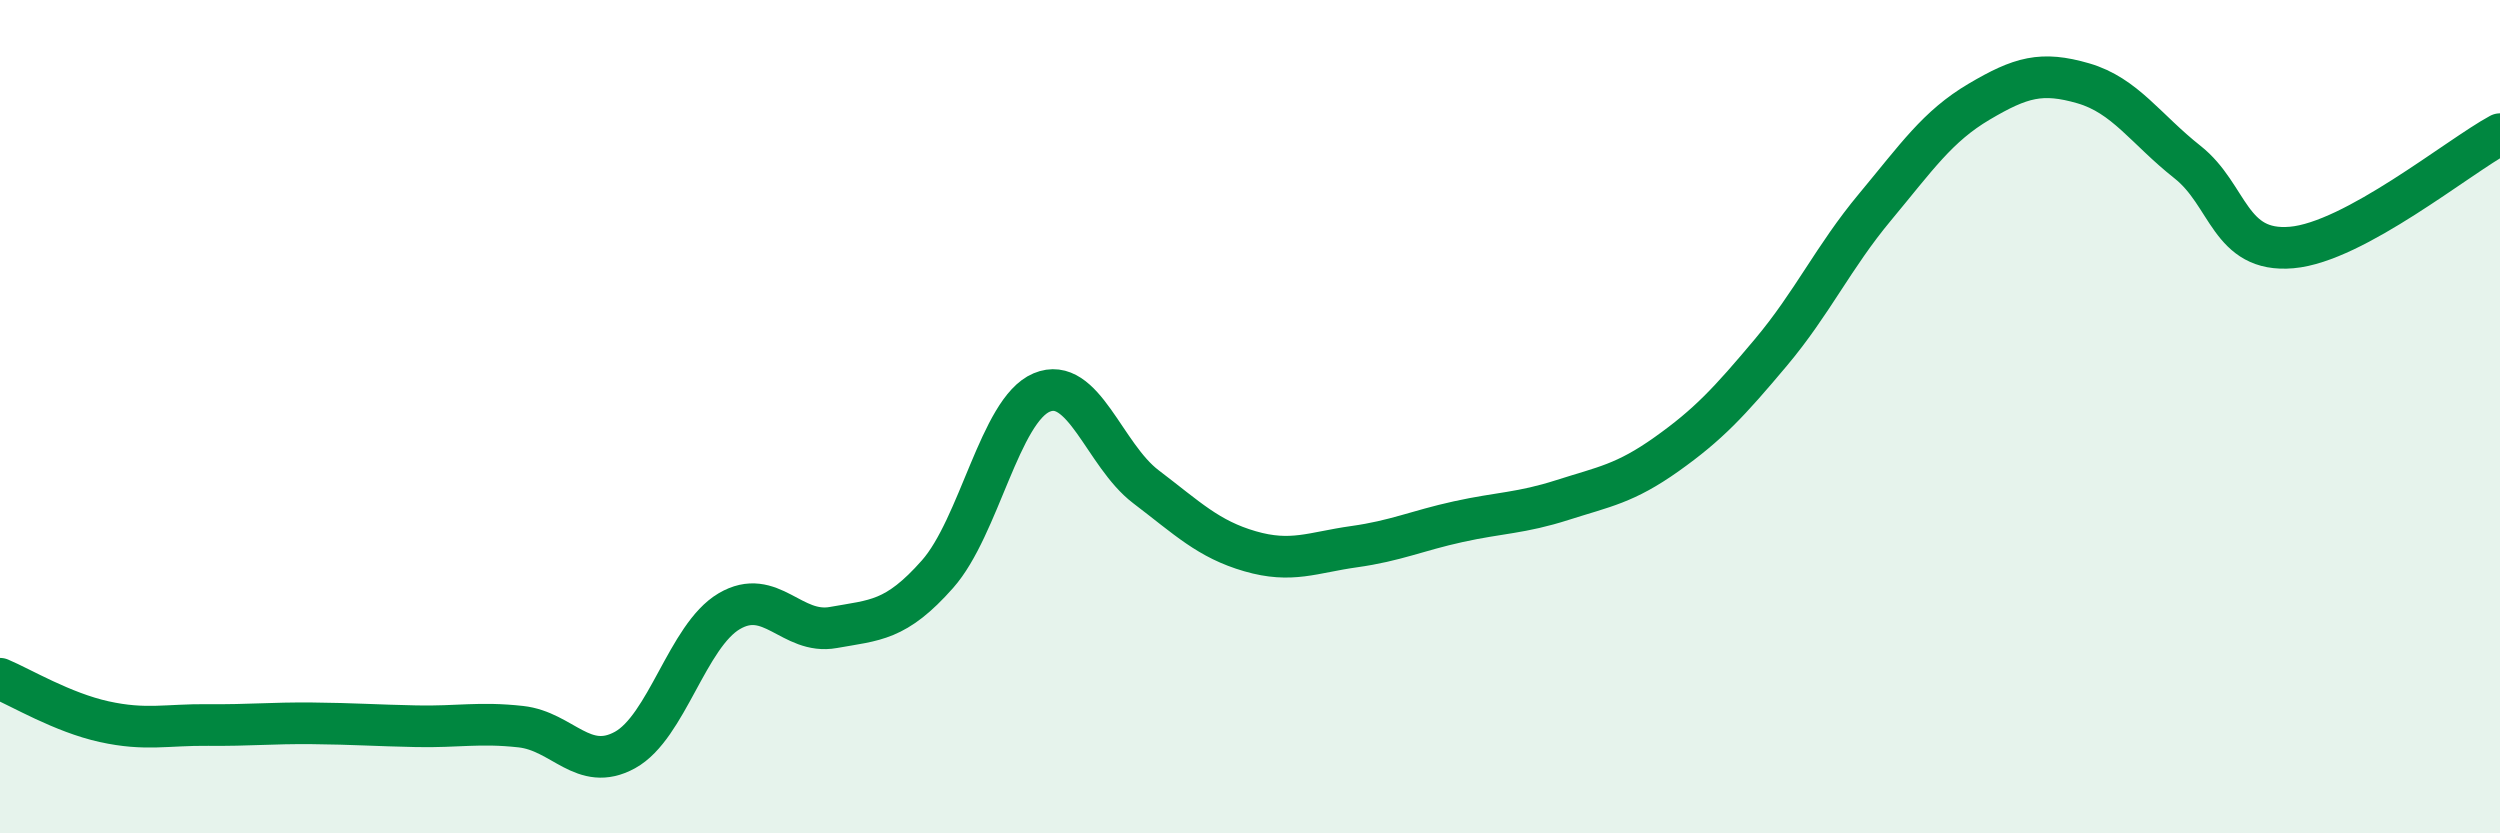
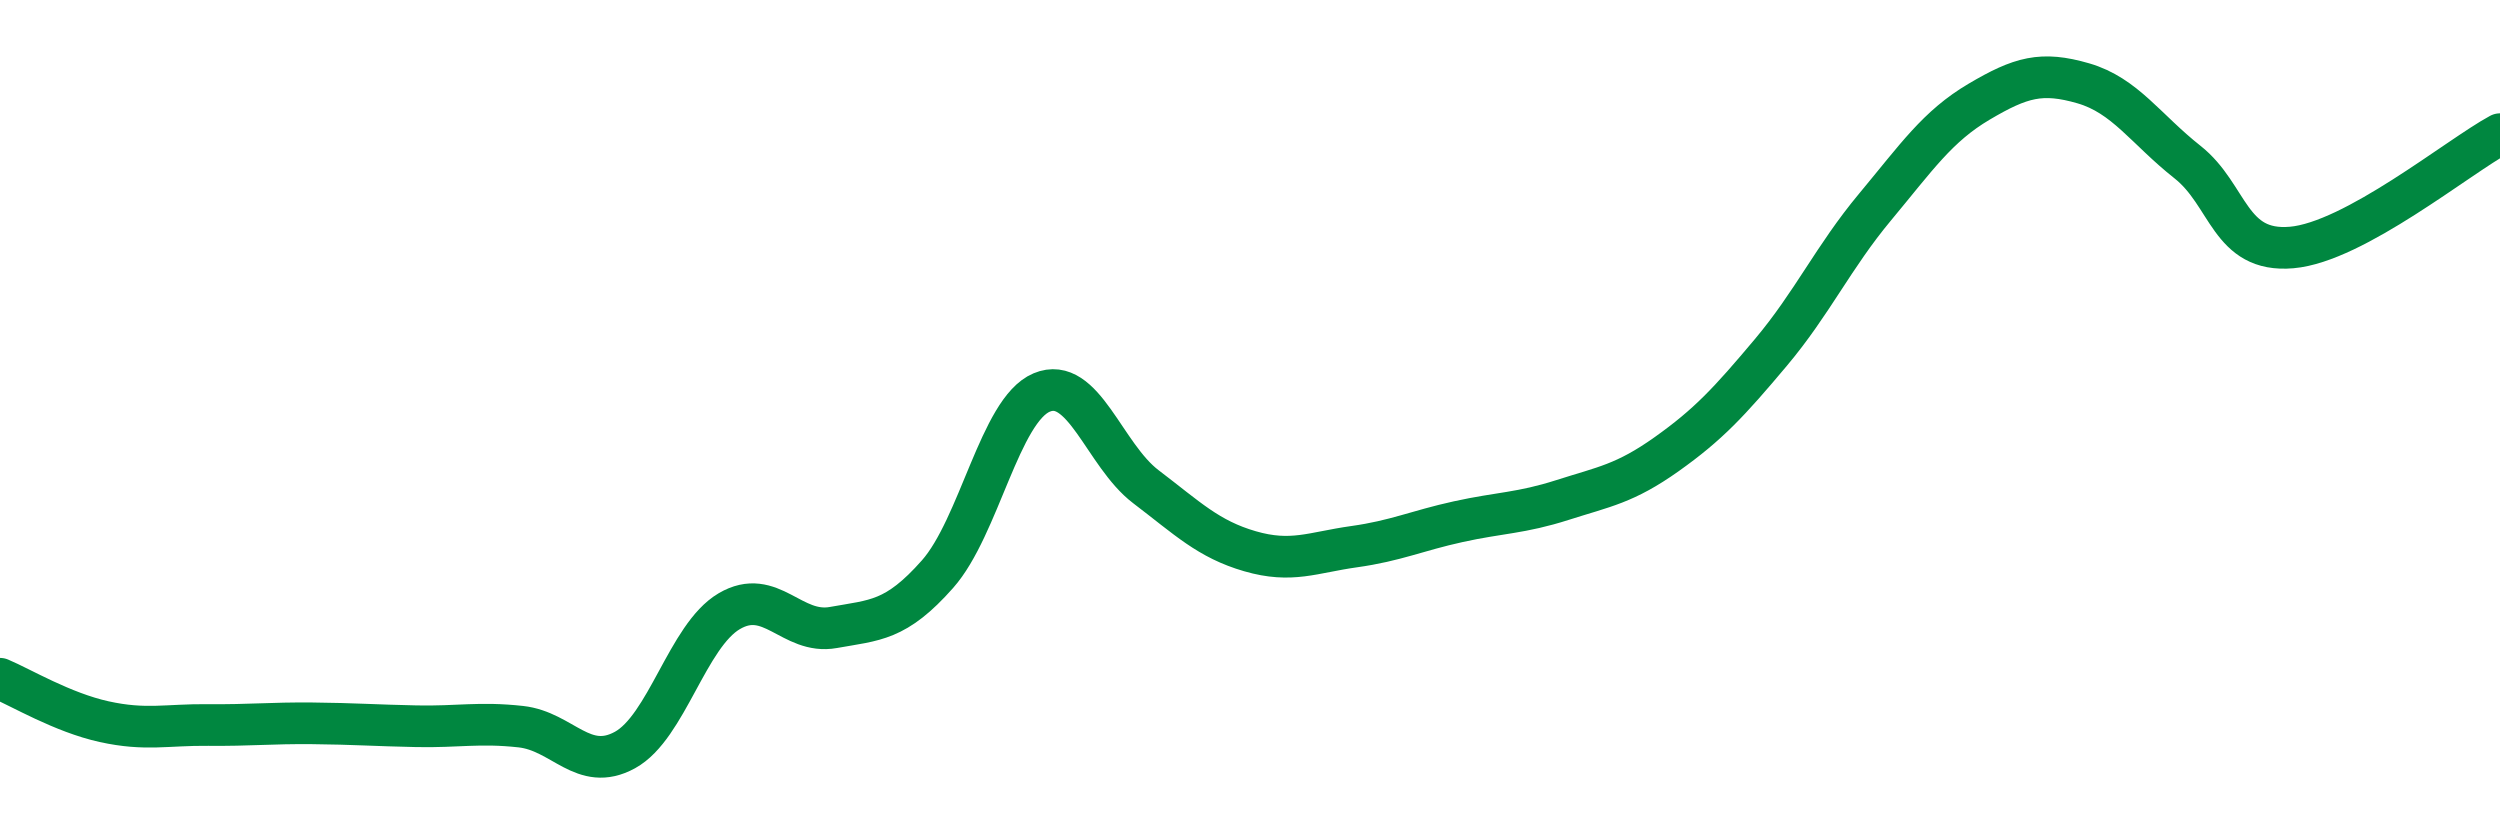
<svg xmlns="http://www.w3.org/2000/svg" width="60" height="20" viewBox="0 0 60 20">
-   <path d="M 0,16.29 C 0.5,16.5 1.5,17.1 2.5,17.32 C 3.5,17.54 4,17.39 5,17.4 C 6,17.41 6.5,17.35 7.5,17.36 C 8.5,17.37 9,17.41 10,17.43 C 11,17.45 11.5,17.33 12.5,17.44 C 13.5,17.55 14,18.55 15,18 C 16,17.45 16.5,15.26 17.5,14.67 C 18.5,14.08 19,15.24 20,15.06 C 21,14.88 21.5,14.91 22.5,13.78 C 23.5,12.65 24,9.84 25,9.42 C 26,9 26.5,10.92 27.5,11.68 C 28.5,12.44 29,12.94 30,13.23 C 31,13.52 31.5,13.26 32.5,13.12 C 33.5,12.98 34,12.74 35,12.52 C 36,12.3 36.5,12.32 37.5,12 C 38.5,11.68 39,11.61 40,10.9 C 41,10.19 41.5,9.65 42.5,8.46 C 43.5,7.27 44,6.17 45,4.97 C 46,3.77 46.5,3.03 47.5,2.44 C 48.5,1.85 49,1.71 50,2 C 51,2.29 51.5,3.1 52.5,3.89 C 53.5,4.68 53.5,6.07 55,5.94 C 56.5,5.81 59,3.76 60,3.22L60 20L0 20Z" fill="#008740" opacity="0.1" stroke-linecap="round" stroke-linejoin="round" />
  <path d="M 0,16.29 C 0.5,16.5 1.5,17.1 2.5,17.32 C 3.5,17.54 4,17.39 5,17.4 C 6,17.41 6.5,17.35 7.5,17.36 C 8.5,17.37 9,17.41 10,17.43 C 11,17.45 11.5,17.33 12.5,17.44 C 13.5,17.55 14,18.55 15,18 C 16,17.45 16.5,15.26 17.5,14.67 C 18.5,14.08 19,15.24 20,15.06 C 21,14.88 21.5,14.91 22.5,13.78 C 23.5,12.65 24,9.84 25,9.42 C 26,9 26.5,10.92 27.5,11.68 C 28.5,12.44 29,12.94 30,13.23 C 31,13.52 31.5,13.26 32.5,13.12 C 33.5,12.98 34,12.74 35,12.52 C 36,12.3 36.5,12.32 37.5,12 C 38.5,11.68 39,11.61 40,10.9 C 41,10.19 41.5,9.65 42.5,8.46 C 43.5,7.27 44,6.17 45,4.97 C 46,3.77 46.5,3.03 47.5,2.44 C 48.5,1.85 49,1.71 50,2 C 51,2.29 51.5,3.1 52.5,3.89 C 53.5,4.68 53.5,6.07 55,5.94 C 56.5,5.81 59,3.76 60,3.22" stroke="#008740" stroke-width="1" fill="none" stroke-linecap="round" stroke-linejoin="round" />
</svg>